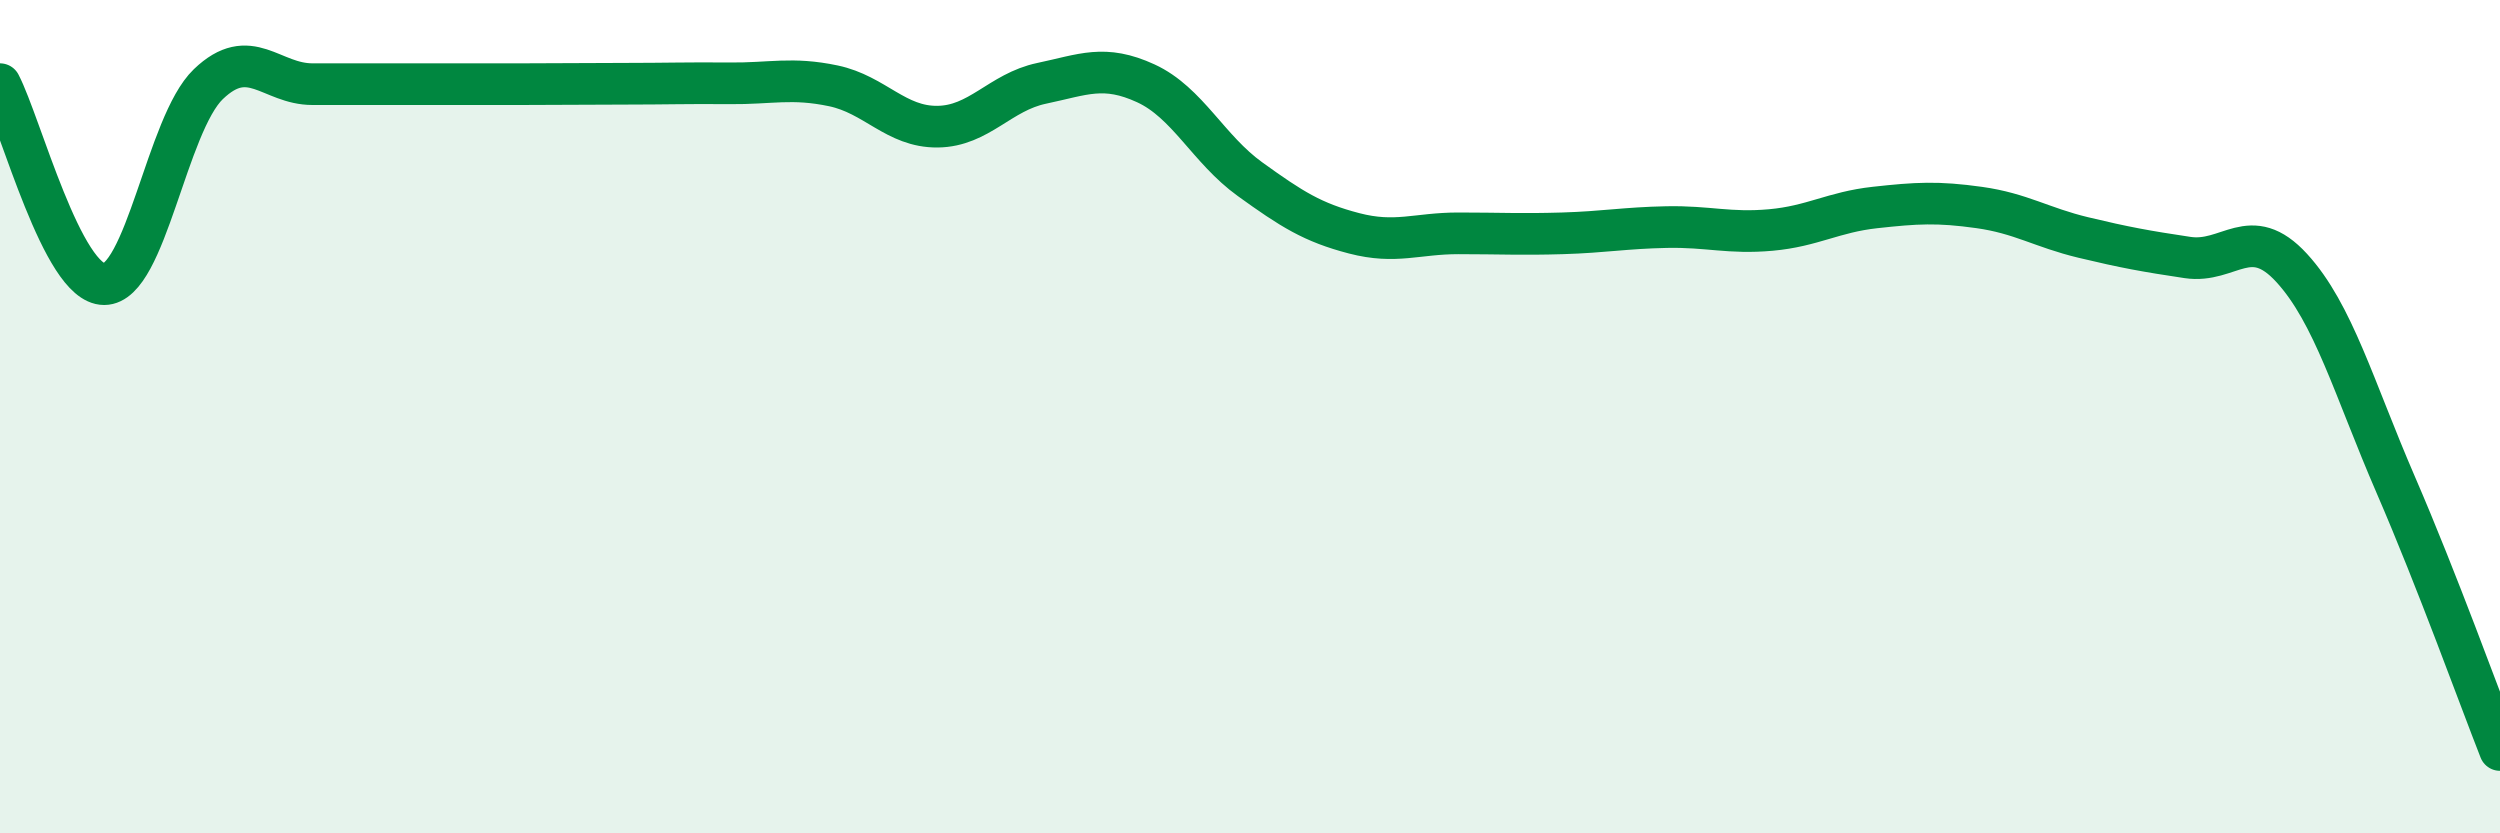
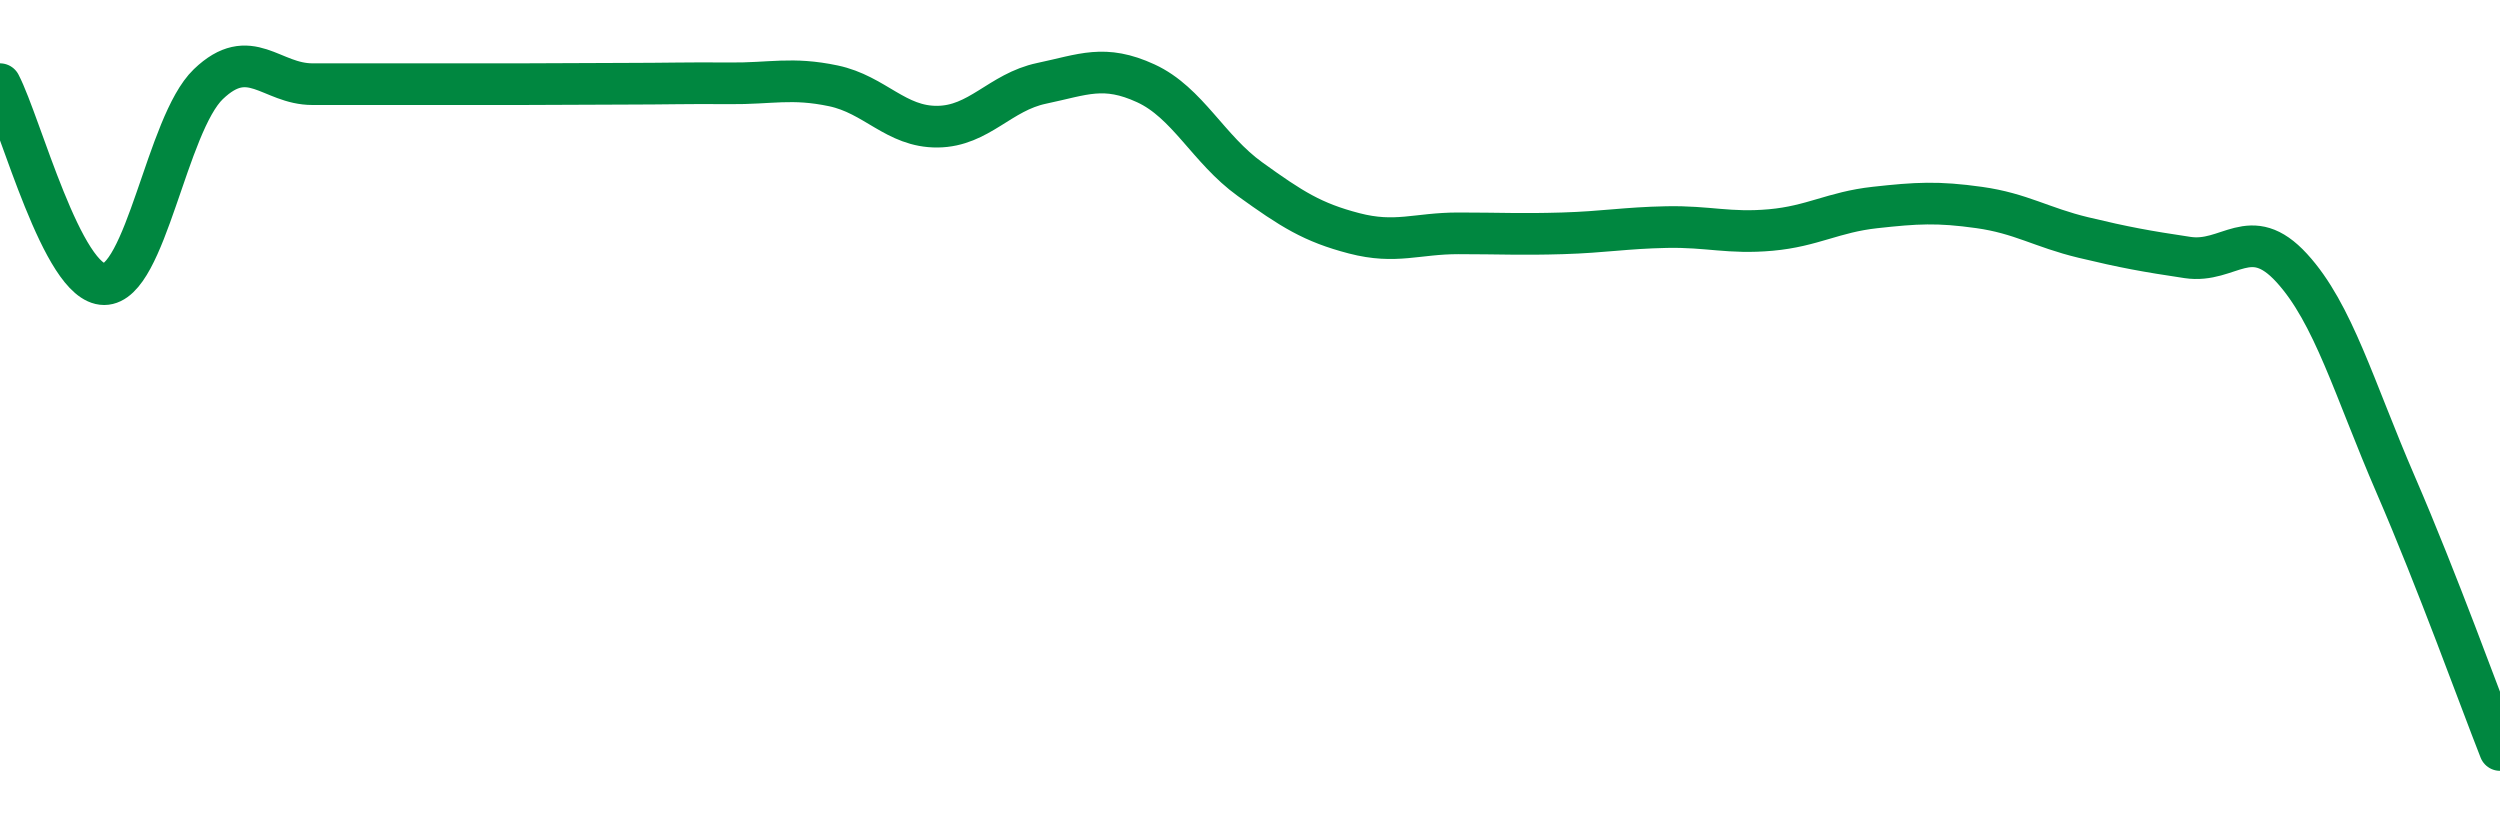
<svg xmlns="http://www.w3.org/2000/svg" width="60" height="20" viewBox="0 0 60 20">
-   <path d="M 0,2.02 C 0.5,2.98 1.5,6.82 2.5,6.82 C 3.5,6.82 4,2.98 5,2.02 C 6,1.06 6.5,2.02 7.5,2.02 C 8.5,2.02 9,2.02 10,2.02 C 11,2.02 11.5,2.02 12.5,2.02 C 13.5,2.02 14,2.01 15,2.01 C 16,2.01 16.5,1.99 17.5,2 C 18.5,2.01 19,1.85 20,2.06 C 21,2.27 21.5,3.05 22.5,3.04 C 23.5,3.03 24,2.21 25,2 C 26,1.79 26.5,1.54 27.5,2 C 28.5,2.46 29,3.58 30,4.3 C 31,5.02 31.5,5.34 32.5,5.6 C 33.5,5.86 34,5.6 35,5.6 C 36,5.6 36.5,5.63 37.5,5.6 C 38.5,5.57 39,5.47 40,5.45 C 41,5.43 41.5,5.61 42.5,5.52 C 43.5,5.43 44,5.09 45,4.98 C 46,4.87 46.5,4.84 47.5,4.98 C 48.5,5.12 49,5.46 50,5.7 C 51,5.94 51.5,6.03 52.5,6.18 C 53.5,6.33 54,5.34 55,6.43 C 56,7.52 56.5,9.33 57.5,11.64 C 58.5,13.95 59.5,16.73 60,18L60 20L0 20Z" fill="#008740" opacity="0.1" stroke-linecap="round" stroke-linejoin="round" />
  <path d="M 0,2.02 C 0.5,2.98 1.5,6.82 2.5,6.82 C 3.5,6.82 4,2.98 5,2.02 C 6,1.06 6.5,2.02 7.5,2.02 C 8.5,2.02 9,2.02 10,2.02 C 11,2.02 11.5,2.02 12.5,2.02 C 13.5,2.02 14,2.01 15,2.01 C 16,2.01 16.5,1.99 17.5,2 C 18.5,2.01 19,1.85 20,2.06 C 21,2.27 21.5,3.05 22.5,3.04 C 23.5,3.03 24,2.21 25,2 C 26,1.79 26.5,1.54 27.5,2 C 28.5,2.46 29,3.58 30,4.3 C 31,5.02 31.5,5.34 32.5,5.6 C 33.5,5.86 34,5.6 35,5.6 C 36,5.6 36.5,5.63 37.5,5.6 C 38.5,5.57 39,5.47 40,5.45 C 41,5.43 41.5,5.61 42.5,5.52 C 43.5,5.43 44,5.09 45,4.98 C 46,4.87 46.5,4.84 47.5,4.98 C 48.5,5.12 49,5.46 50,5.7 C 51,5.94 51.5,6.03 52.5,6.18 C 53.5,6.33 54,5.34 55,6.43 C 56,7.52 56.5,9.33 57.5,11.64 C 58.5,13.95 59.5,16.73 60,18" stroke="#008740" stroke-width="1" fill="none" stroke-linecap="round" stroke-linejoin="round" />
</svg>